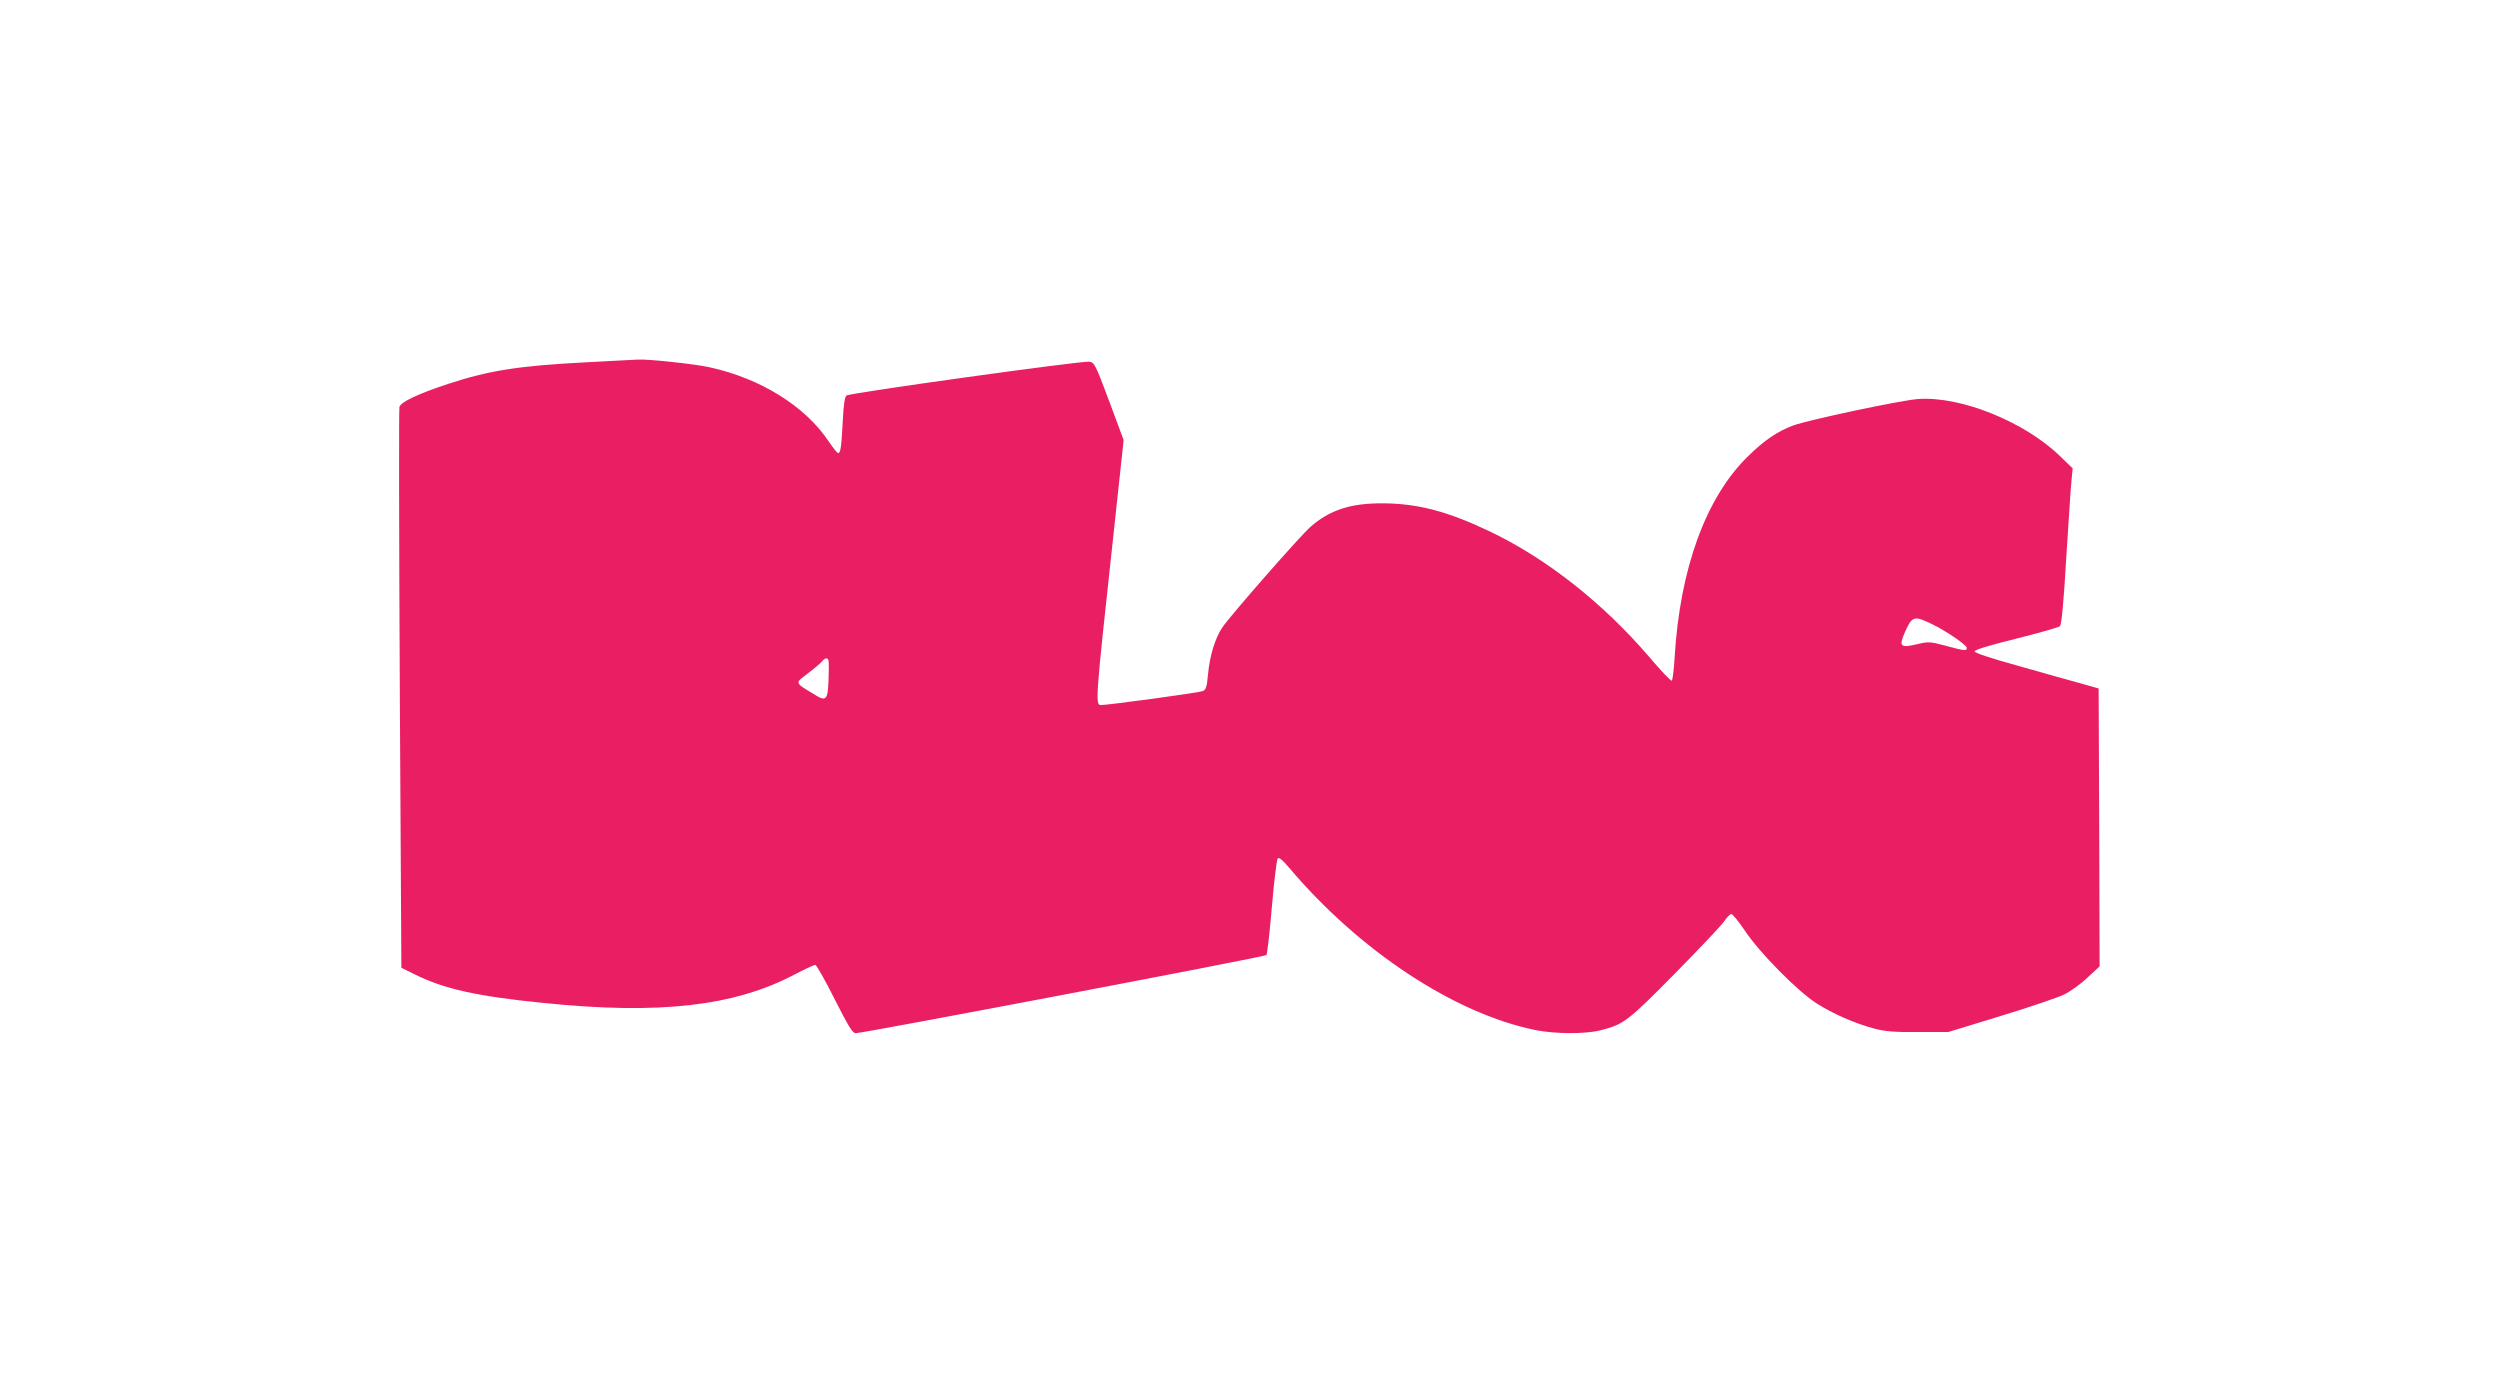
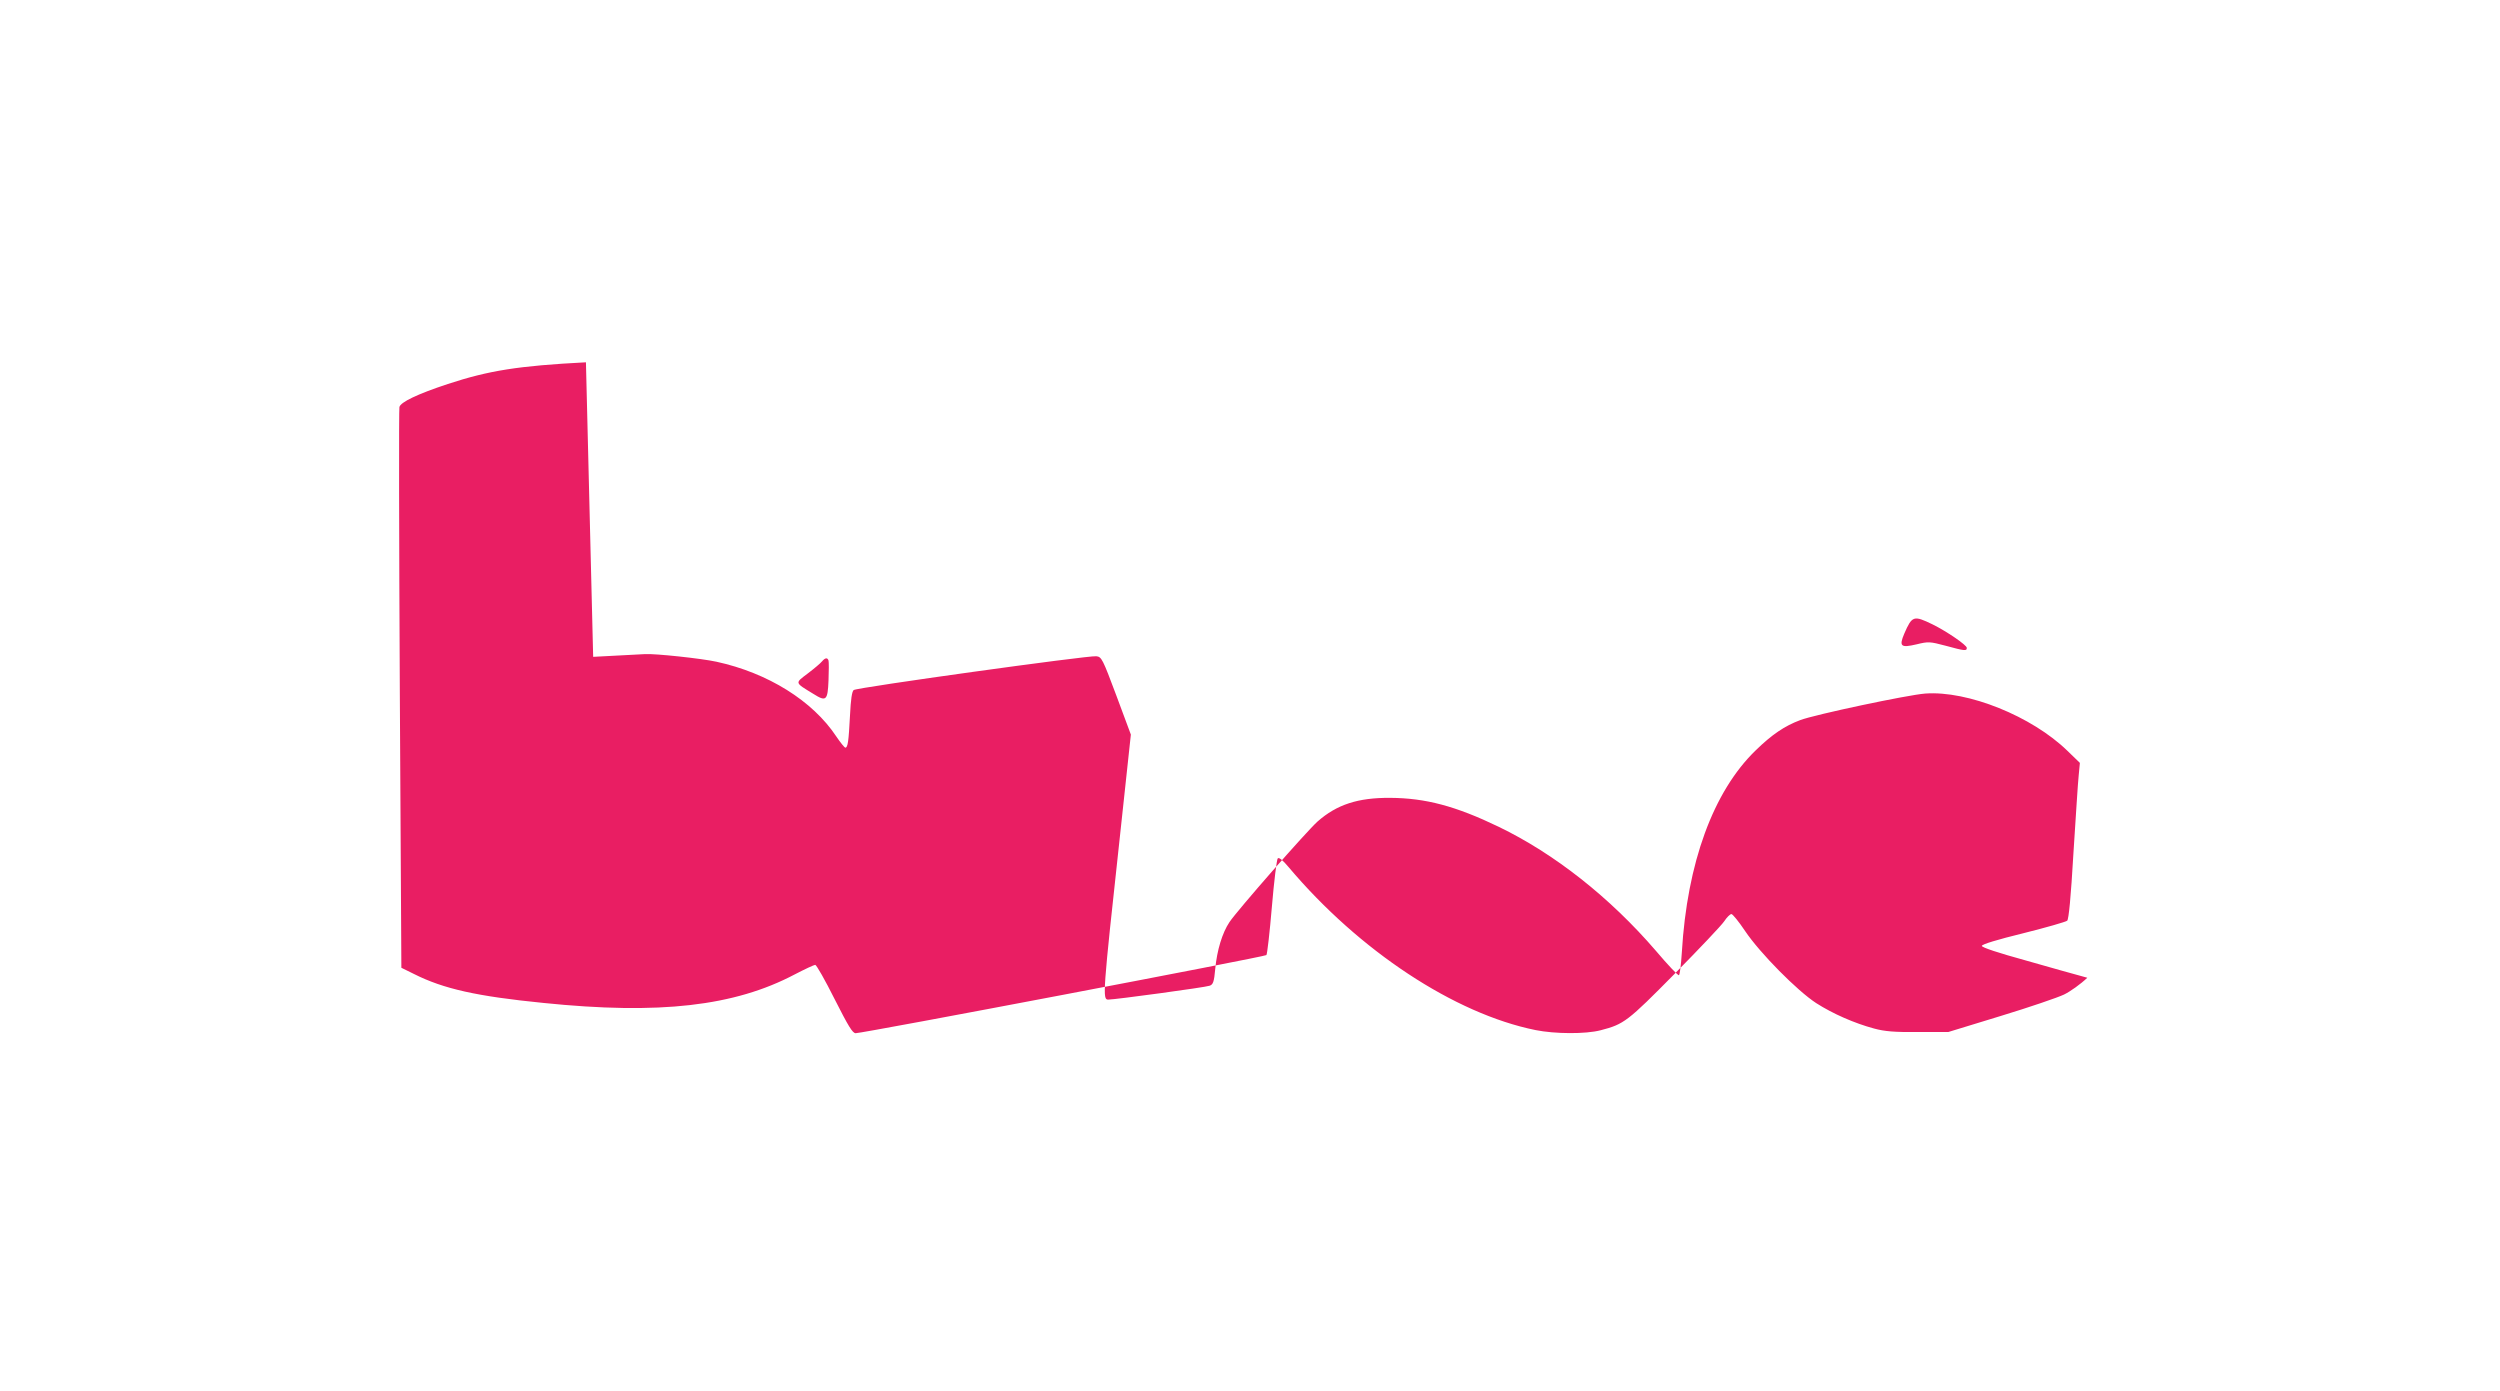
<svg xmlns="http://www.w3.org/2000/svg" version="1.0" width="1280pt" height="712pt" viewBox="0 0 1280 712" preserveAspectRatio="xMidYMid meet">
  <g transform="translate(0,712) scale(0.1,-0.1)" fill="#e91e63" stroke="none">
-     <path d="M3000 5265 c-347 -18 -496 -42 -707 -111 -157 -52 -242 -93 -248 -118 -3 -12 -2 -662 2 -1446 l8 -1425 65 -32 c151 -76 321 -114 662 -148 595 -61 978 -17 1287 146 52 27 99 49 105 49 6 0 51 -79 99 -175 71 -140 92 -175 108 -175 38 0 2094 391 2103 400 4 4 17 116 28 247 11 131 25 243 30 248 6 7 26 -9 56 -45 361 -428 849 -750 1264 -834 99 -20 256 -21 333 -1 120 31 138 45 379 289 125 127 240 248 254 269 13 20 30 37 37 37 6 0 38 -39 70 -87 76 -113 267 -306 364 -369 86 -55 196 -103 296 -130 55 -15 104 -19 225 -18 l155 0 268 82 c148 45 294 95 325 110 31 15 85 53 119 86 l63 58 -2 712 -3 711 -95 27 c-52 14 -195 54 -317 89 -138 38 -223 66 -223 74 0 8 78 32 213 65 116 29 217 58 224 64 8 7 19 121 32 346 12 184 23 364 27 399 l6 63 -64 62 c-182 177 -510 309 -728 293 -90 -7 -563 -107 -640 -136 -80 -30 -145 -74 -228 -155 -217 -210 -351 -576 -378 -1034 -4 -62 -10 -115 -15 -117 -4 -3 -57 53 -118 125 -235 273 -519 497 -805 635 -220 106 -374 147 -556 148 -164 1 -272 -34 -371 -121 -55 -49 -411 -455 -451 -515 -37 -55 -64 -144 -73 -240 -6 -67 -11 -80 -29 -86 -20 -8 -484 -71 -519 -71 -30 0 -28 28 60 836 l56 521 -74 199 c-71 190 -76 199 -103 202 -39 5 -1226 -160 -1242 -173 -9 -7 -15 -47 -19 -130 -7 -133 -11 -165 -24 -165 -4 0 -25 26 -46 57 -121 183 -351 326 -614 383 -78 17 -313 42 -365 39 -12 -1 -131 -7 -266 -14z m6895 -1342 c73 -36 175 -106 175 -120 0 -17 -10 -16 -109 11 -80 21 -87 22 -148 7 -81 -19 -91 -11 -63 55 40 92 48 94 145 47z m-5653 -185 c2 -7 2 -53 0 -101 -4 -104 -12 -111 -77 -70 -98 60 -96 54 -29 105 33 25 66 53 73 62 16 19 28 20 33 4z" />
+     <path d="M3000 5265 c-347 -18 -496 -42 -707 -111 -157 -52 -242 -93 -248 -118 -3 -12 -2 -662 2 -1446 l8 -1425 65 -32 c151 -76 321 -114 662 -148 595 -61 978 -17 1287 146 52 27 99 49 105 49 6 0 51 -79 99 -175 71 -140 92 -175 108 -175 38 0 2094 391 2103 400 4 4 17 116 28 247 11 131 25 243 30 248 6 7 26 -9 56 -45 361 -428 849 -750 1264 -834 99 -20 256 -21 333 -1 120 31 138 45 379 289 125 127 240 248 254 269 13 20 30 37 37 37 6 0 38 -39 70 -87 76 -113 267 -306 364 -369 86 -55 196 -103 296 -130 55 -15 104 -19 225 -18 l155 0 268 82 c148 45 294 95 325 110 31 15 85 53 119 86 c-52 14 -195 54 -317 89 -138 38 -223 66 -223 74 0 8 78 32 213 65 116 29 217 58 224 64 8 7 19 121 32 346 12 184 23 364 27 399 l6 63 -64 62 c-182 177 -510 309 -728 293 -90 -7 -563 -107 -640 -136 -80 -30 -145 -74 -228 -155 -217 -210 -351 -576 -378 -1034 -4 -62 -10 -115 -15 -117 -4 -3 -57 53 -118 125 -235 273 -519 497 -805 635 -220 106 -374 147 -556 148 -164 1 -272 -34 -371 -121 -55 -49 -411 -455 -451 -515 -37 -55 -64 -144 -73 -240 -6 -67 -11 -80 -29 -86 -20 -8 -484 -71 -519 -71 -30 0 -28 28 60 836 l56 521 -74 199 c-71 190 -76 199 -103 202 -39 5 -1226 -160 -1242 -173 -9 -7 -15 -47 -19 -130 -7 -133 -11 -165 -24 -165 -4 0 -25 26 -46 57 -121 183 -351 326 -614 383 -78 17 -313 42 -365 39 -12 -1 -131 -7 -266 -14z m6895 -1342 c73 -36 175 -106 175 -120 0 -17 -10 -16 -109 11 -80 21 -87 22 -148 7 -81 -19 -91 -11 -63 55 40 92 48 94 145 47z m-5653 -185 c2 -7 2 -53 0 -101 -4 -104 -12 -111 -77 -70 -98 60 -96 54 -29 105 33 25 66 53 73 62 16 19 28 20 33 4z" />
  </g>
</svg>